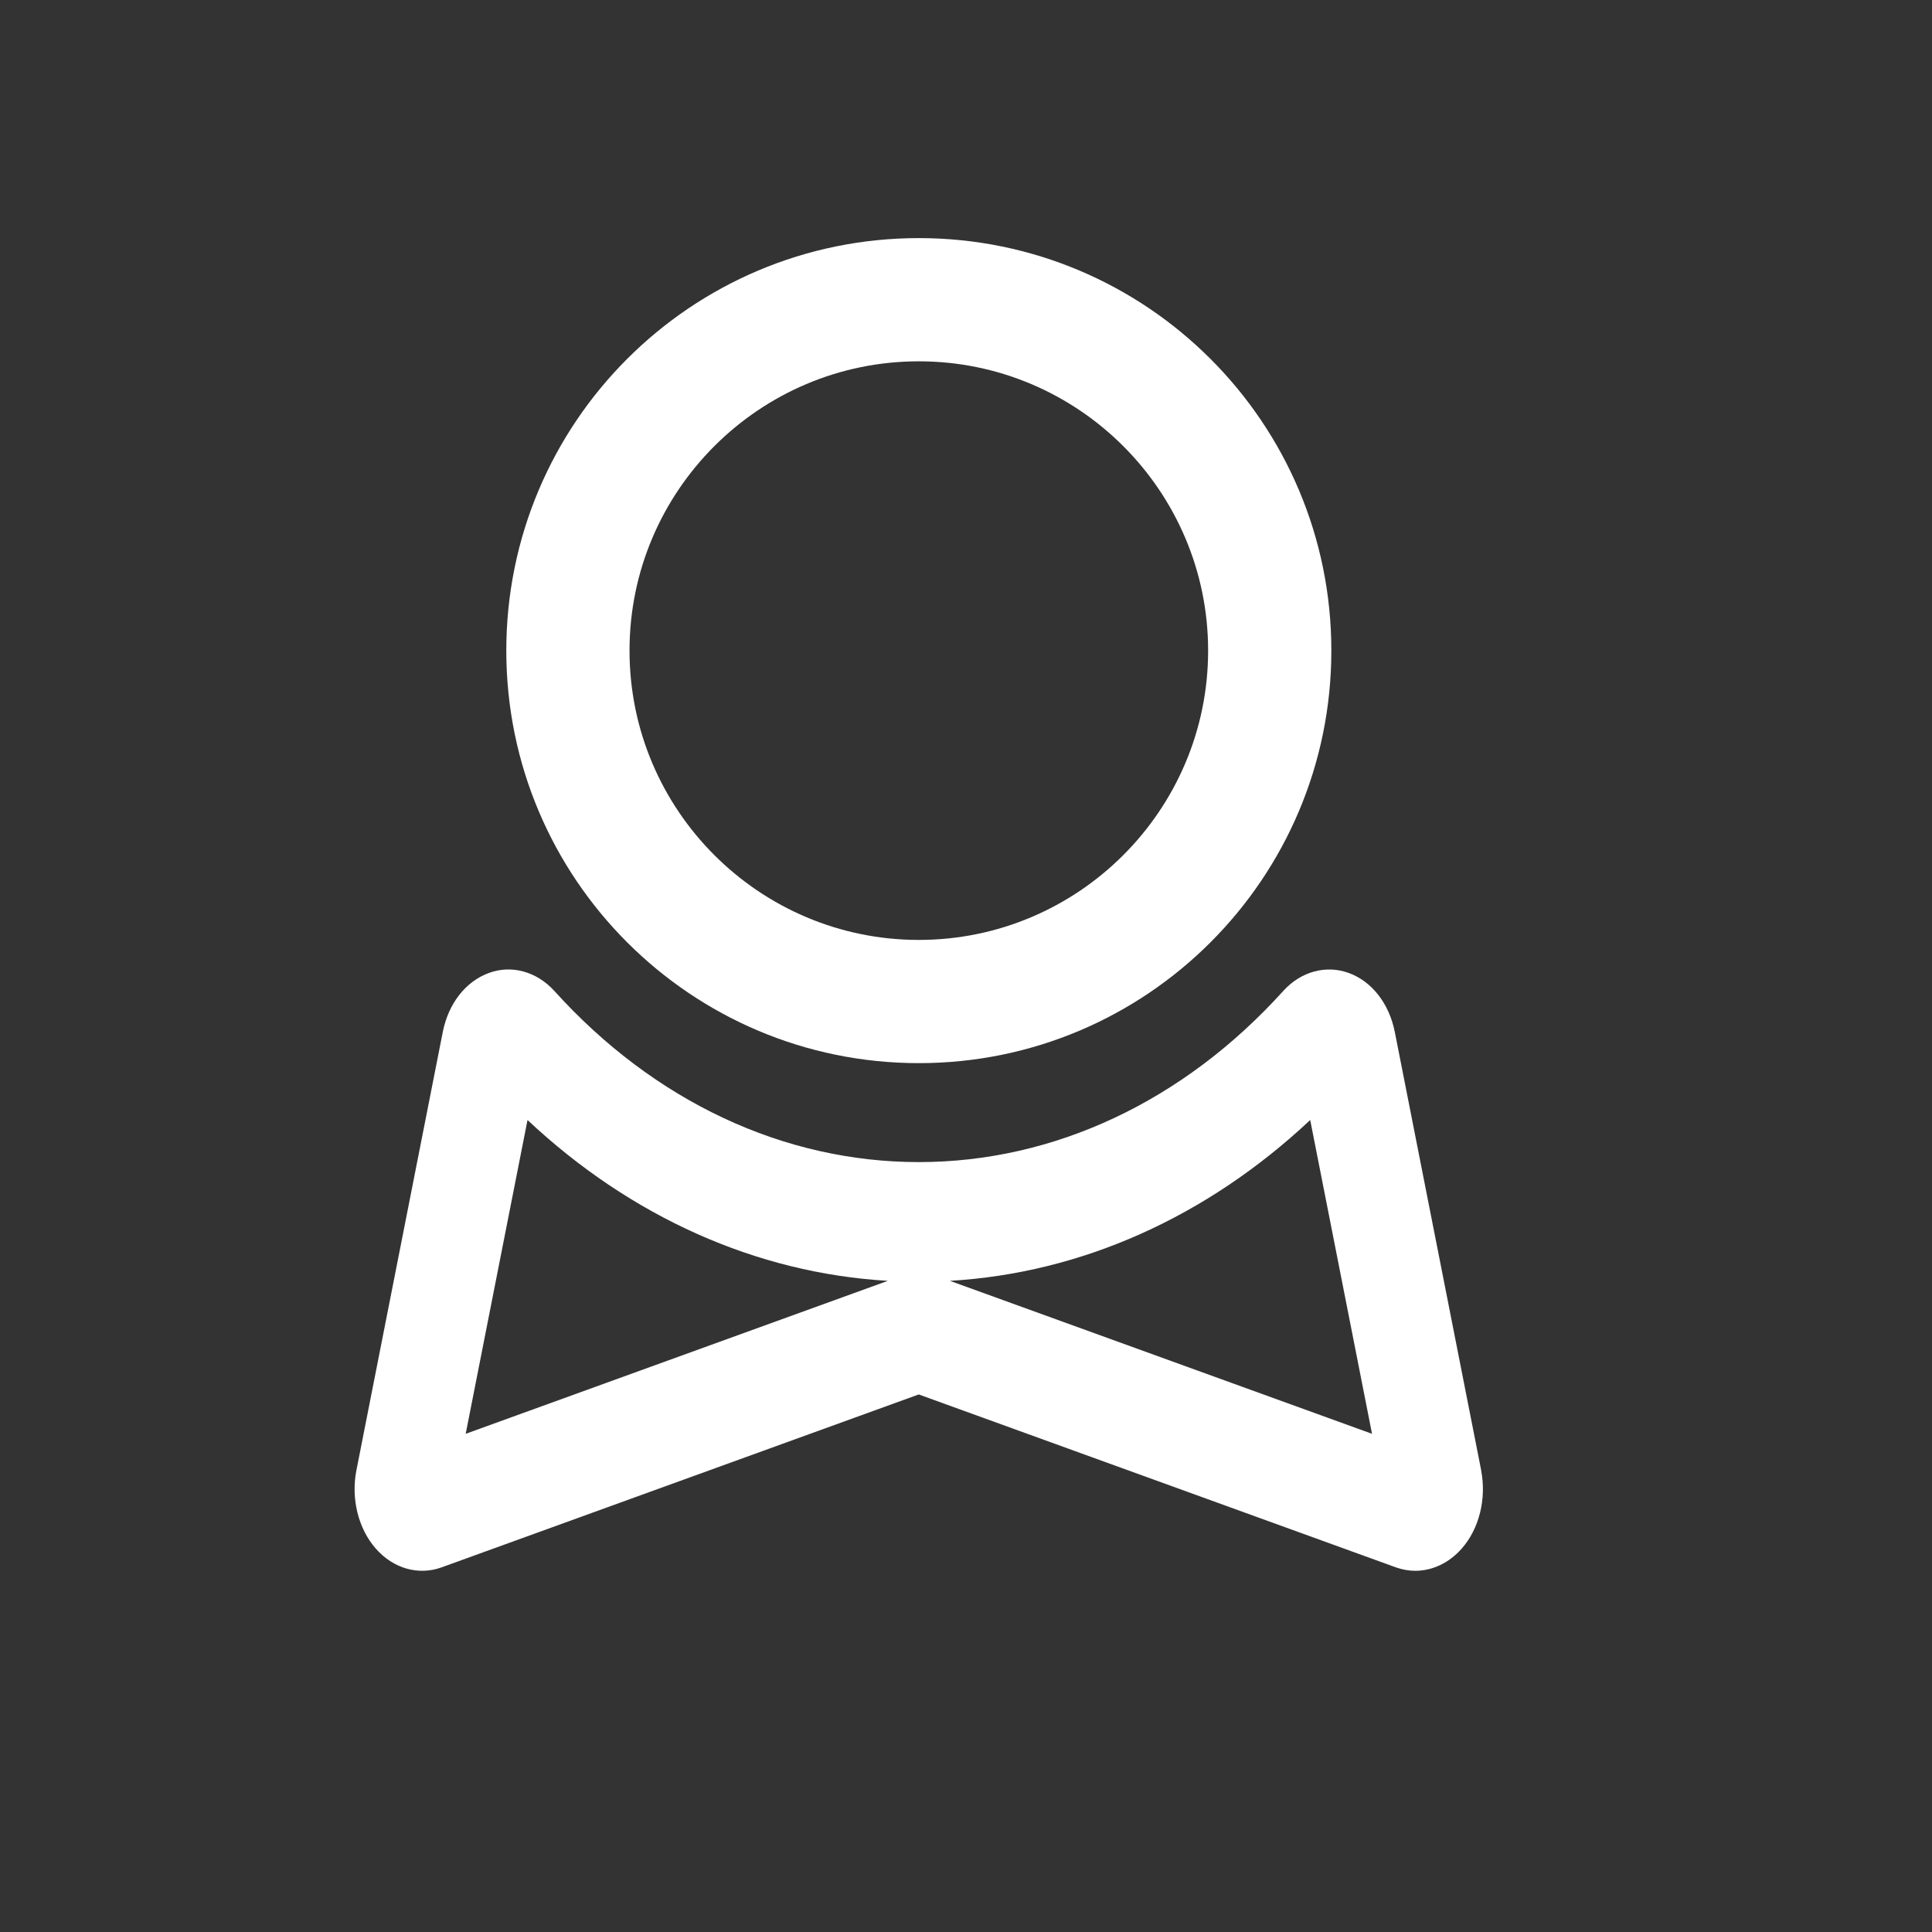
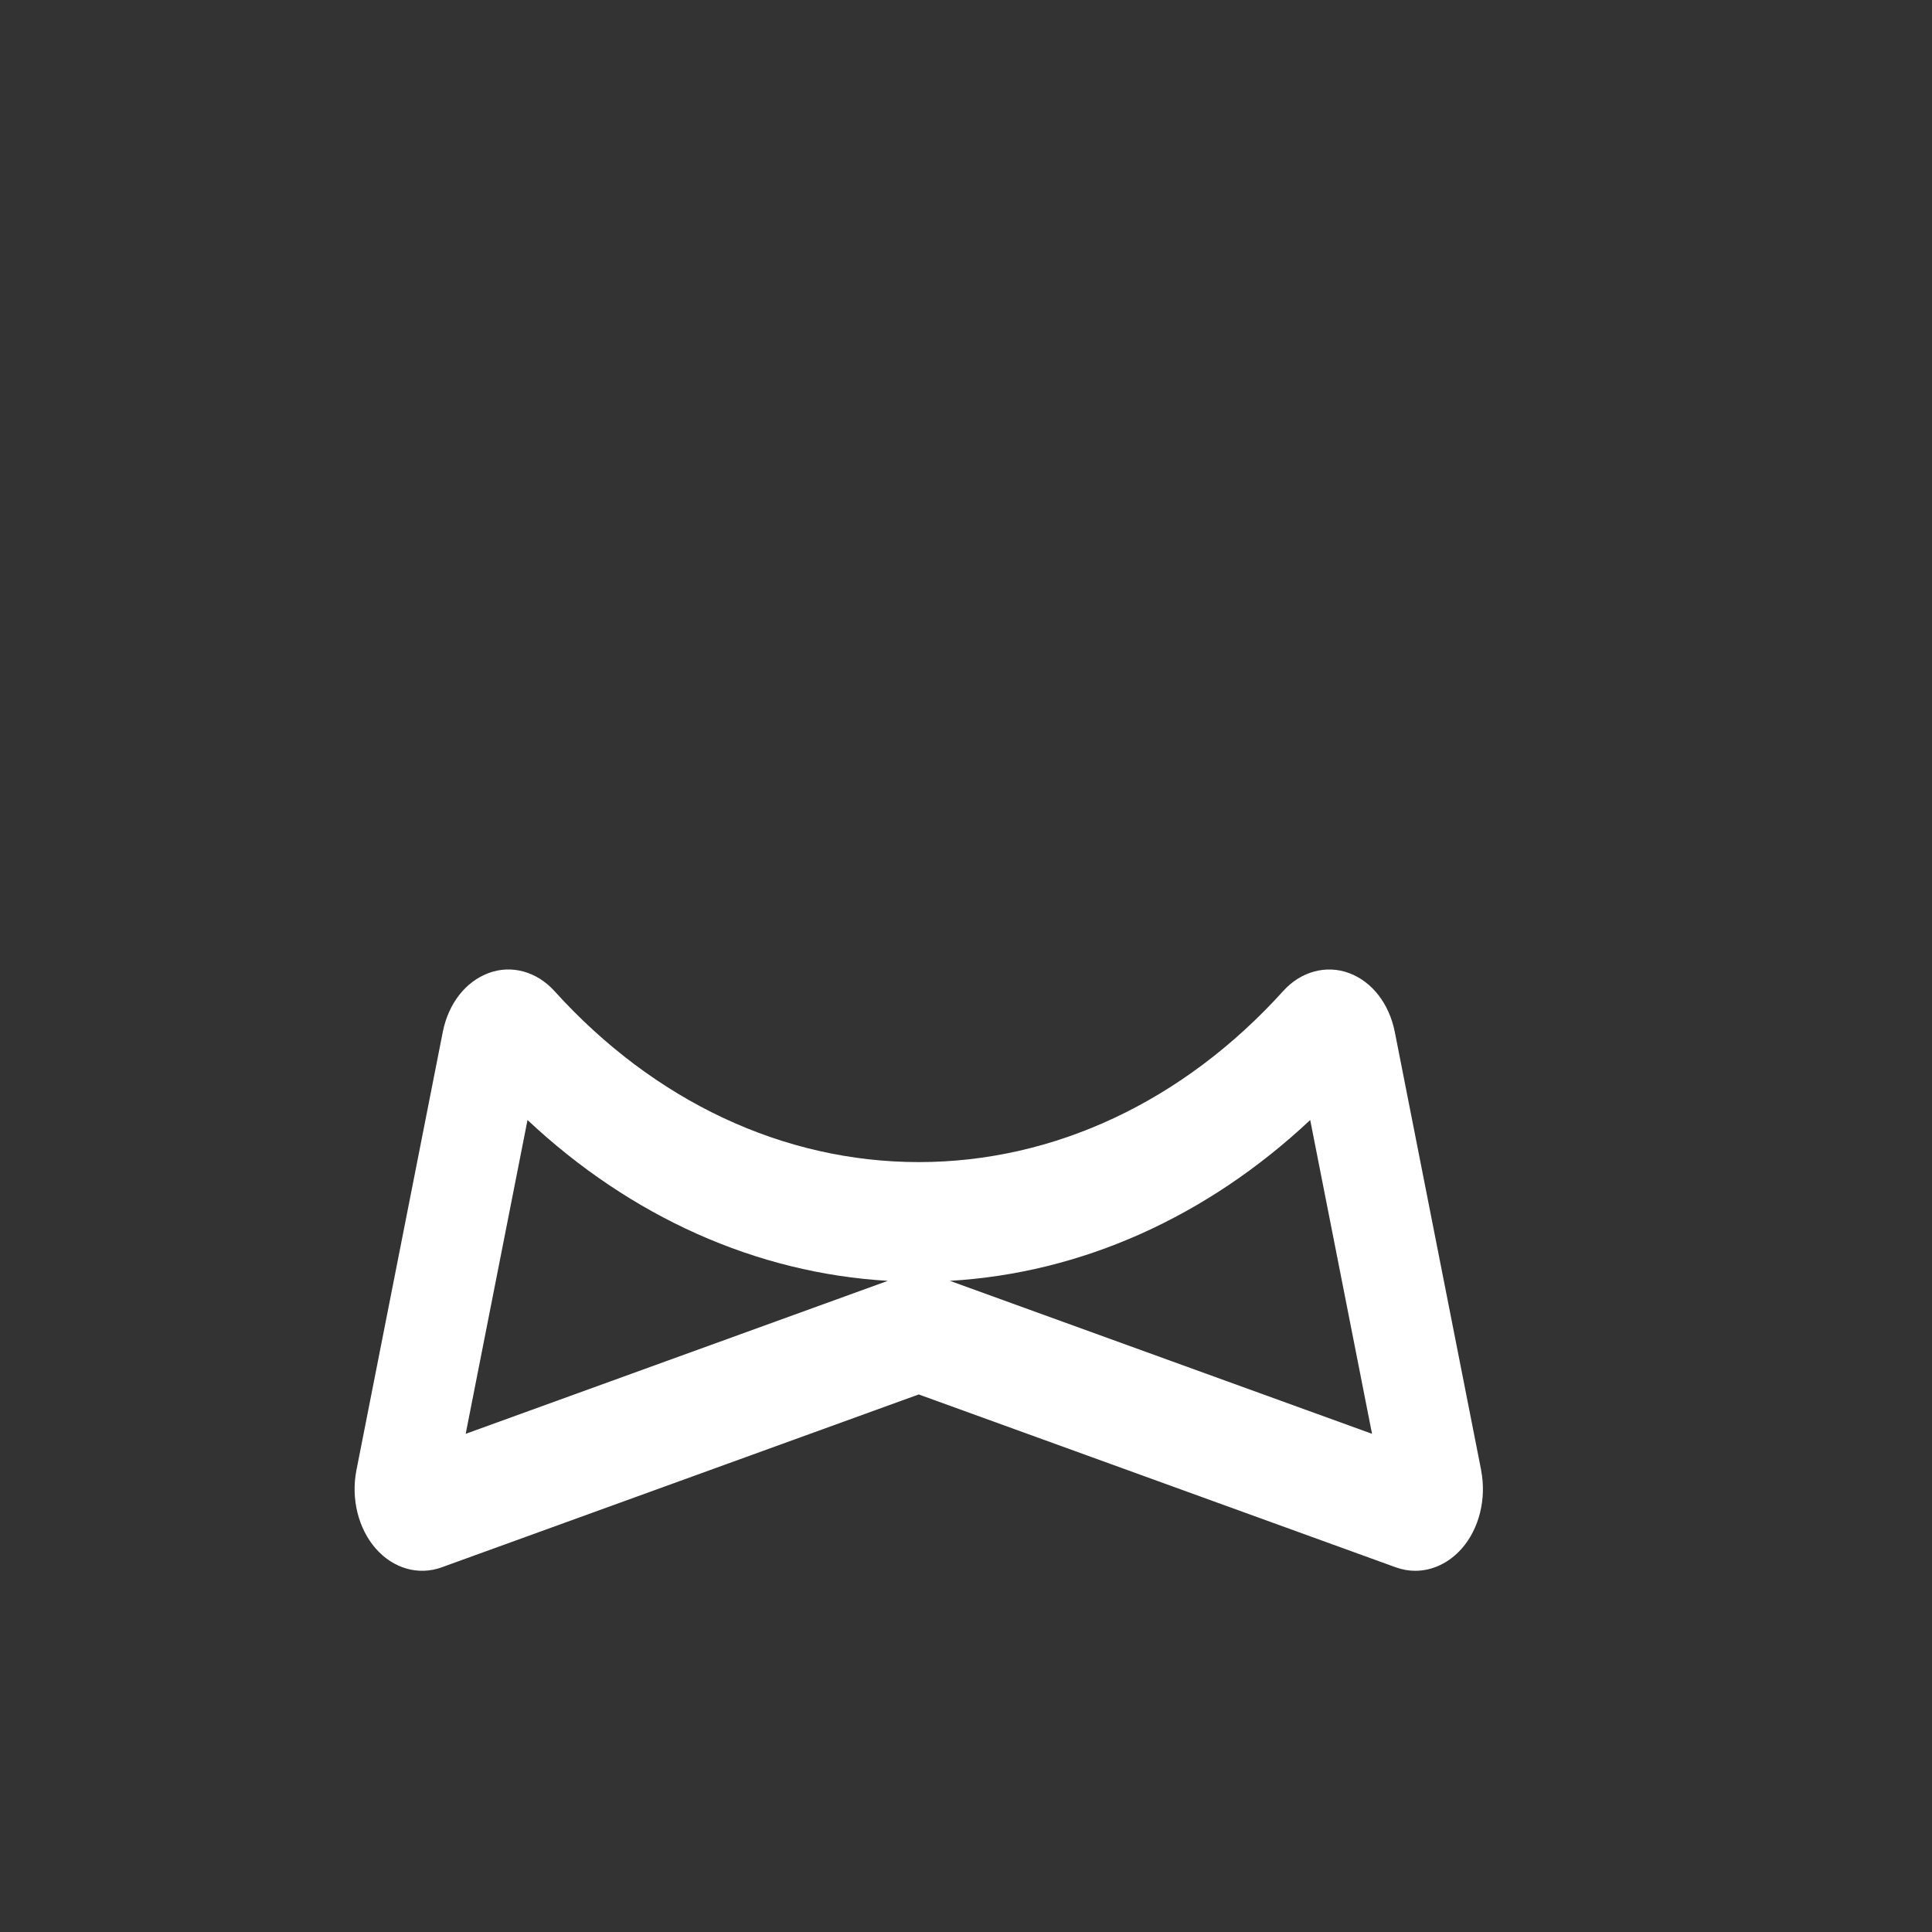
<svg xmlns="http://www.w3.org/2000/svg" id="Calque_1" viewBox="0 0 500 500">
  <rect x="0" y="0" width="500" height="500" fill="#333333" stroke="none" />
  <defs>
    <style>      .cls-1 {        fill: #fff;      }    </style>
  </defs>
  <path class="cls-1" d="M383.34,380.57l-22.36-113.47c-1.45-7.34-5.88-13.06-11.87-15.28-5.89-2.17-12.44-.42-17.01,4.65-25.81,28.55-59.3,44.28-94.31,44.28s-68.51-15.73-94.32-44.29c-4.6-5.06-11.14-6.84-17.02-4.63-5.99,2.22-10.41,7.92-11.86,15.26l-22.36,113.47c-1.42,7.31.5,15.06,5.02,20.21,4.53,5.16,11.04,7.03,17.04,4.86l123.48-44.75,123.51,44.76c1.64.58,3.32.88,4.98.88,4.42,0,8.75-2.02,12.04-5.75,4.53-5.15,6.44-12.9,5.02-20.21h.01ZM120.52,371.07l16-81.21c26.78,25.12,59.25,39.63,93.25,41.62l-109.25,39.59h0ZM245.83,331.48c34.01-1.98,66.46-16.49,93.25-41.62l16,81.21-109.25-39.59h0Z" />
-   <path class="cls-1" d="M237.79,275.14c58.96,0,106.76-47.8,106.76-106.76s-47.8-106.76-106.76-106.76-106.76,47.8-106.76,106.76,47.8,106.76,106.76,106.76ZM237.79,93.51c41.28,0,74.87,33.58,74.87,74.87s-33.58,74.87-74.87,74.87-74.87-33.58-74.87-74.87,33.58-74.87,74.87-74.87h0Z" />
</svg>